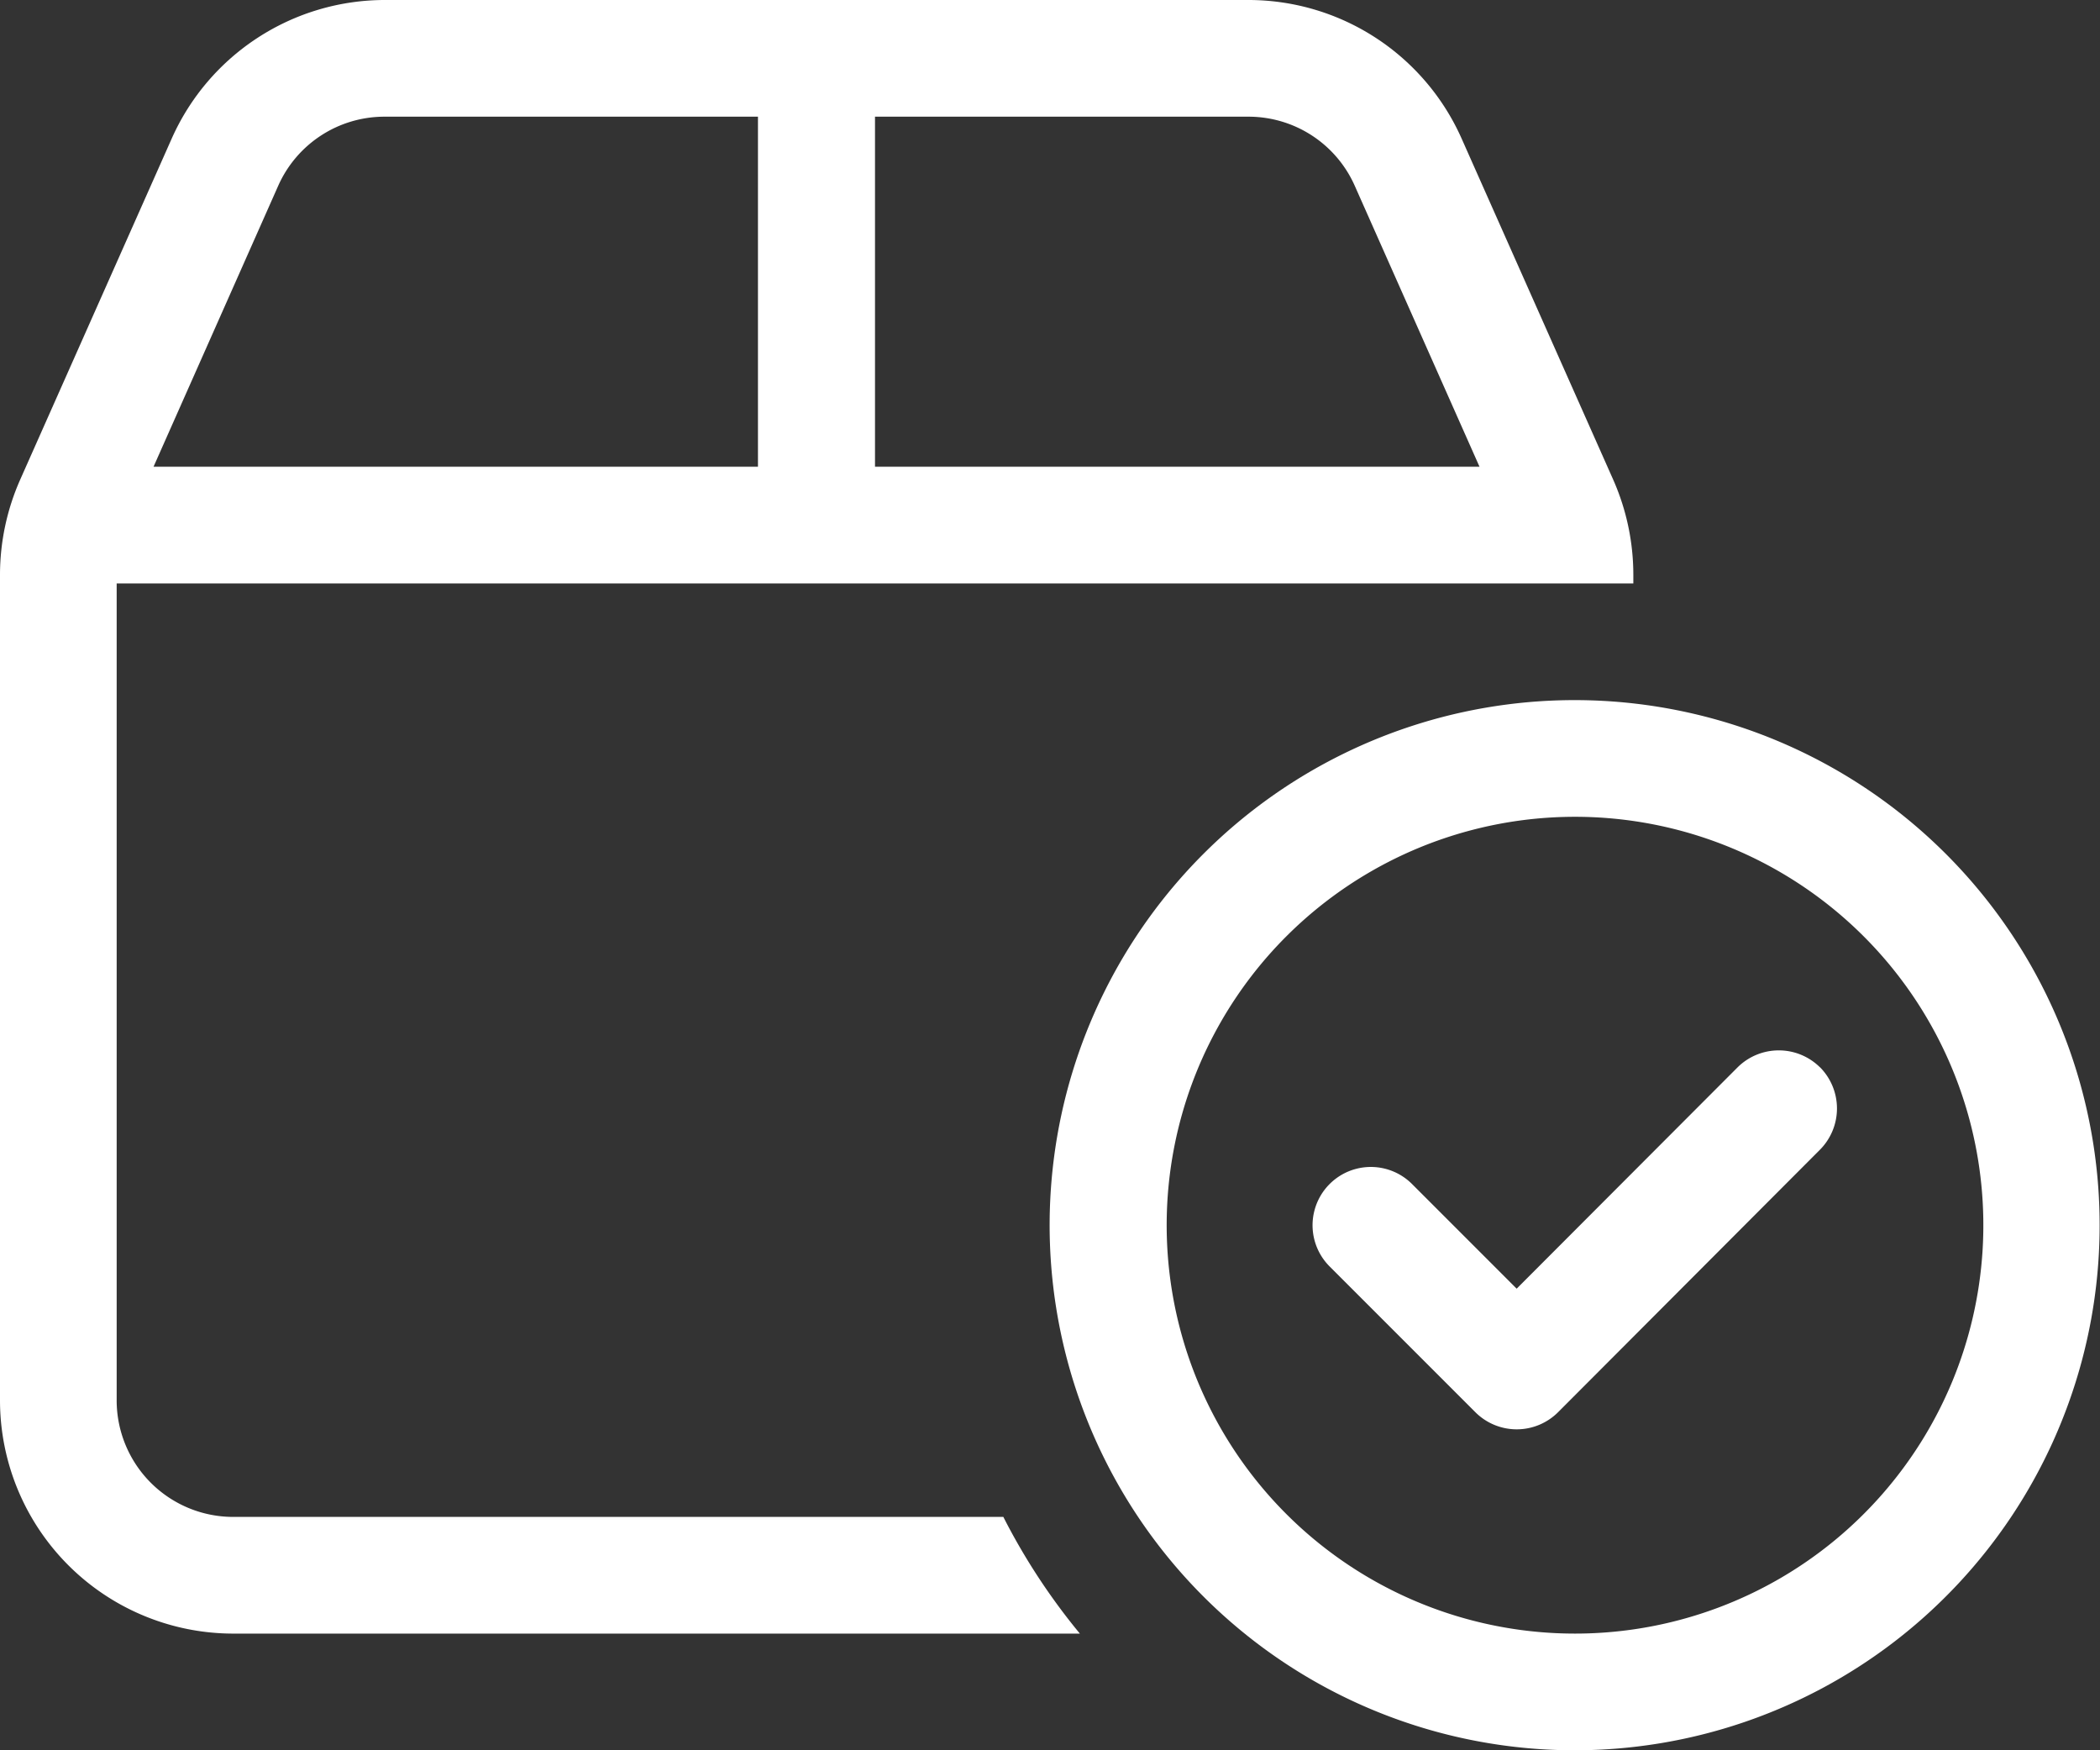
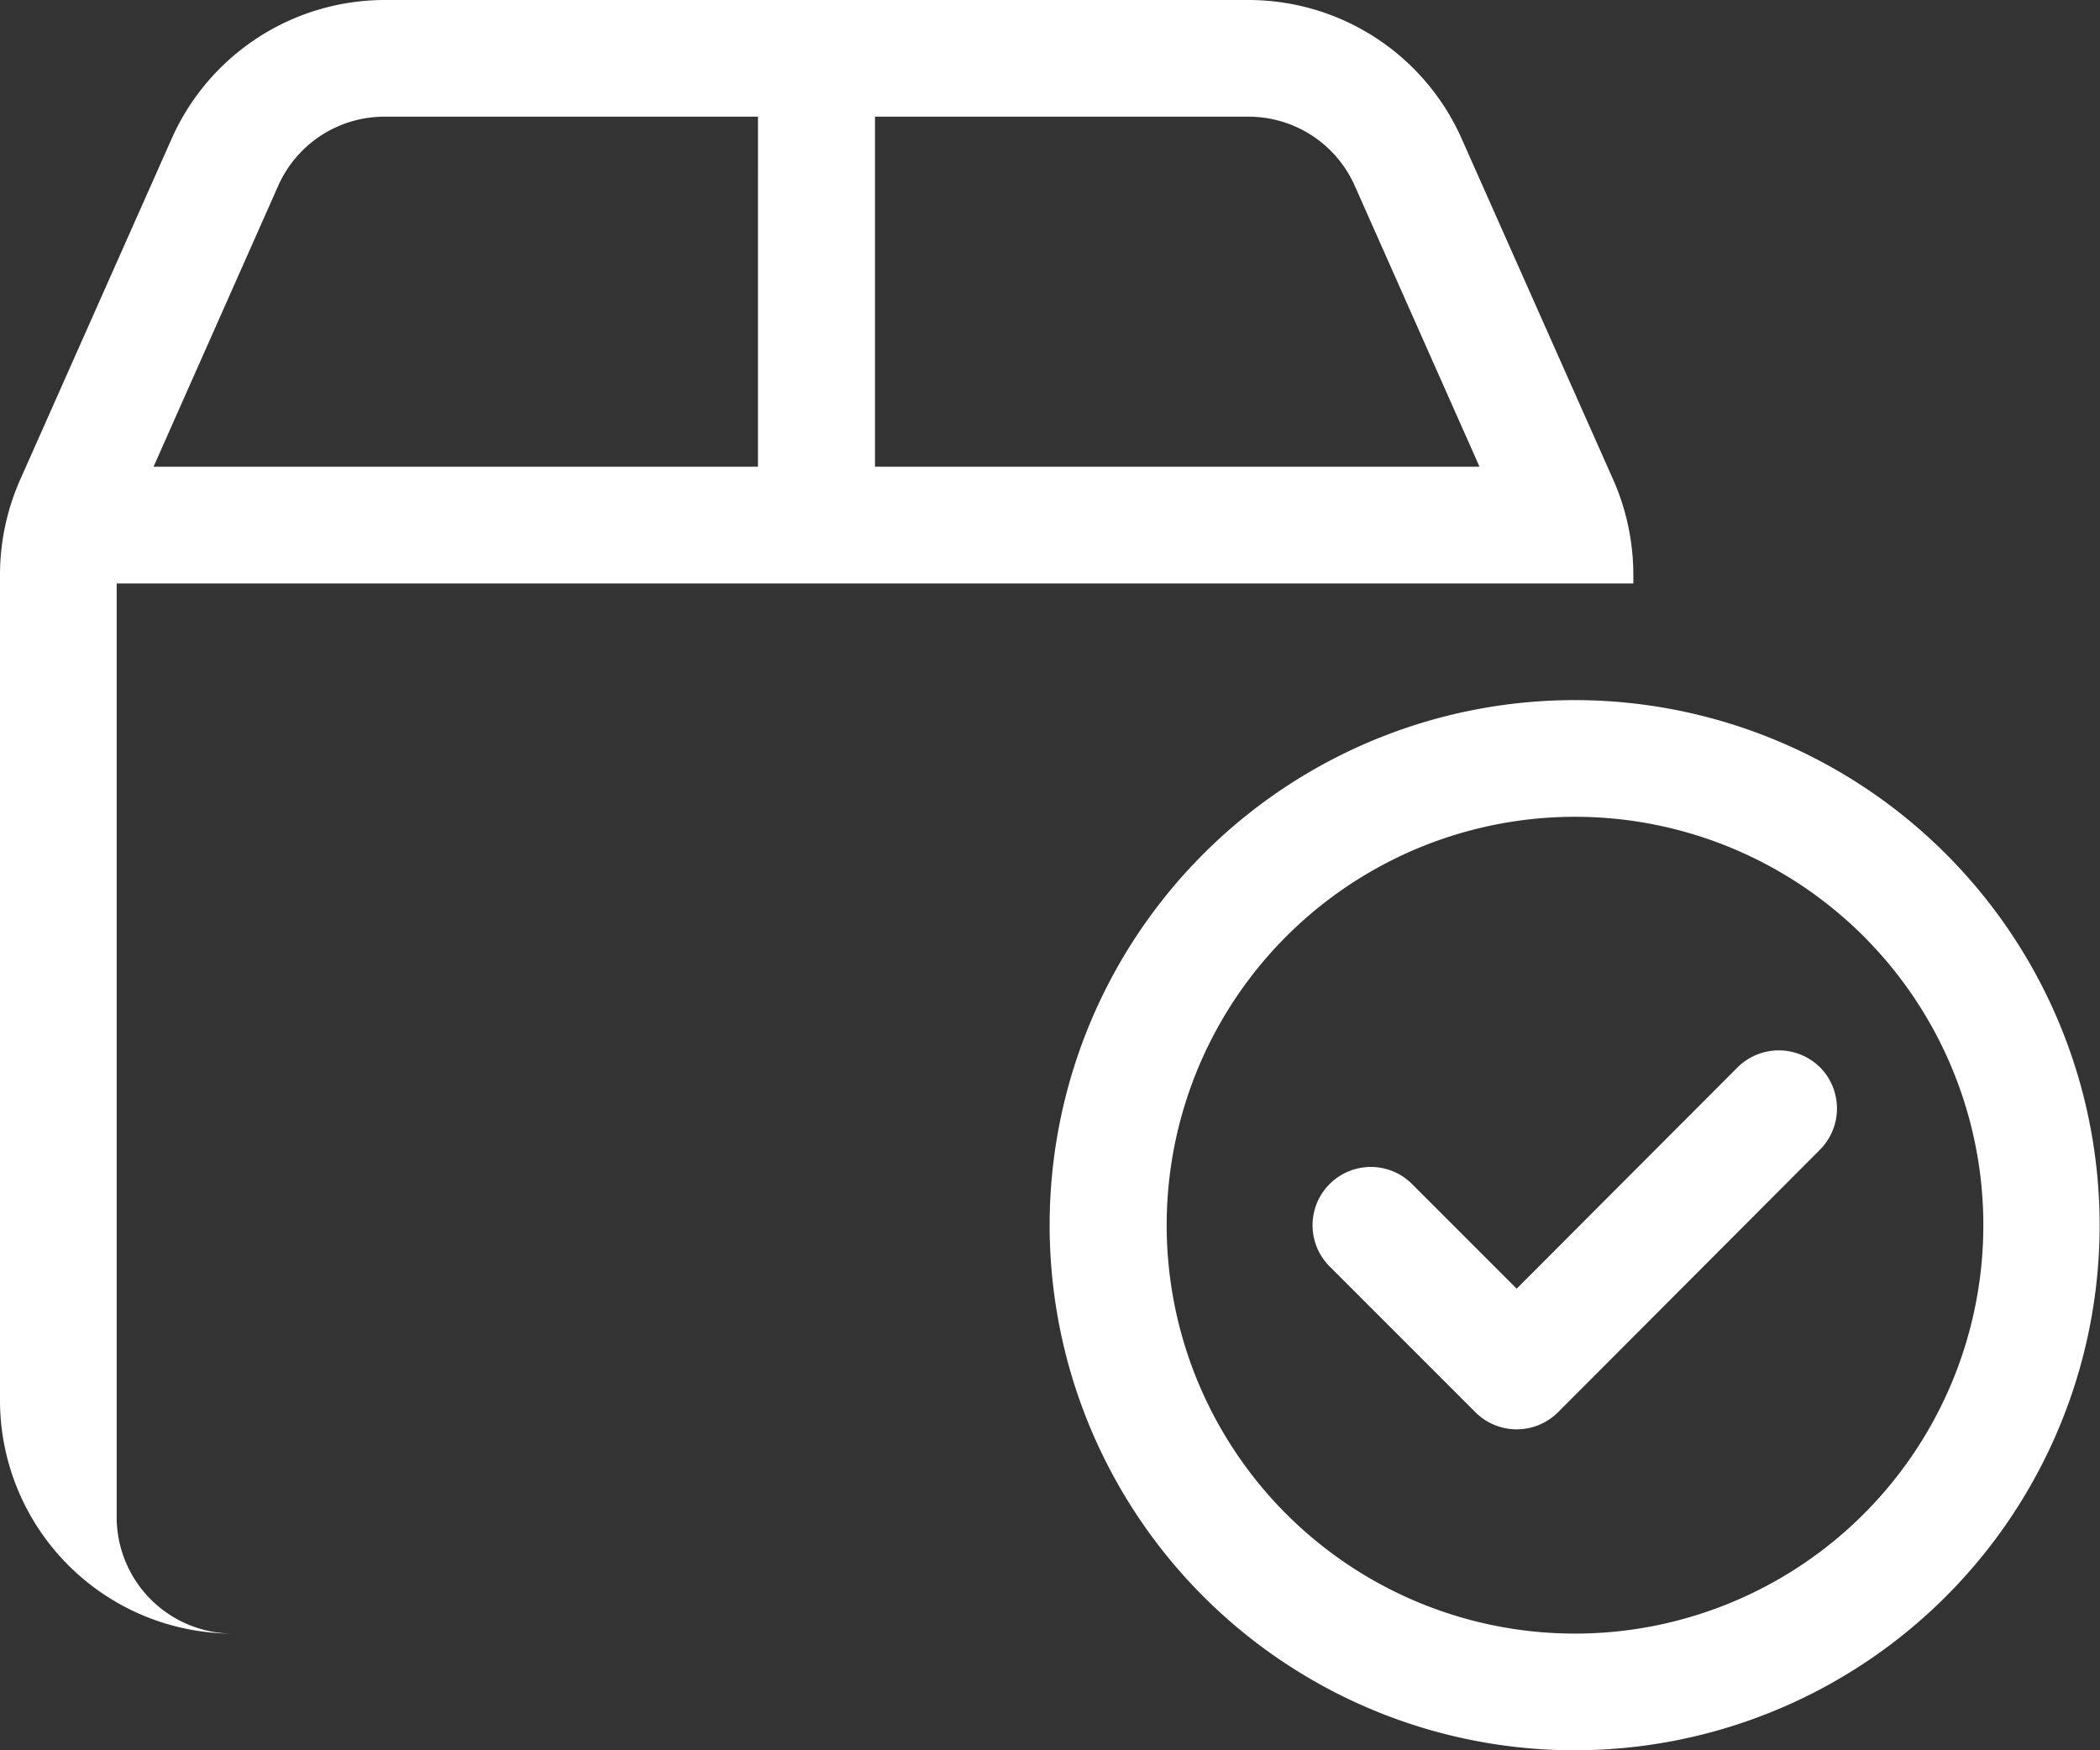
<svg xmlns="http://www.w3.org/2000/svg" width="22.5" height="18.75" viewBox="0 0 22.5 18.75">
  <rect x="0" y="0" width="22.5" height="18.75" fill="#333333" stroke="none" />
-   <path id="Path_533" data-name="Path 533" d="M9.375,3h4a1.245,1.245,0,0,1,1.141.742L15.852,6.75H9.375Zm0,5H17.5V7.906a2.521,2.521,0,0,0-.215-1.016L15.66,3.234A2.5,2.5,0,0,0,13.375,1.75H4.125A2.5,2.5,0,0,0,1.84,3.234L.215,6.891A2.521,2.521,0,0,0,0,7.906V16.75a2.5,2.5,0,0,0,2.5,2.5h9.07A6.831,6.831,0,0,1,10.75,18H2.5a1.249,1.249,0,0,1-1.25-1.25V8H9.375ZM8.125,6.75H1.645L2.98,3.742A1.245,1.245,0,0,1,4.121,3h4V6.75Zm8.75,3.75a4.375,4.375,0,1,1-3.789,2.188A4.375,4.375,0,0,1,16.875,10.5Zm0,10A5.625,5.625,0,1,0,12,17.688,5.625,5.625,0,0,0,16.875,20.5ZM19.5,13.184a.627.627,0,0,0-.883,0L16.25,15.555l-1.121-1.121a.624.624,0,0,0-.883.883l1.563,1.563a.627.627,0,0,0,.883,0L19.5,14.066a.627.627,0,0,0,0-.883Z" transform="translate(0 -1.75)" fill="#fff" />
+   <path id="Path_533" data-name="Path 533" d="M9.375,3h4a1.245,1.245,0,0,1,1.141.742L15.852,6.75H9.375Zm0,5H17.5V7.906a2.521,2.521,0,0,0-.215-1.016L15.66,3.234A2.5,2.5,0,0,0,13.375,1.75H4.125A2.5,2.5,0,0,0,1.84,3.234L.215,6.891A2.521,2.521,0,0,0,0,7.906V16.75a2.5,2.5,0,0,0,2.5,2.5h9.07H2.5a1.249,1.249,0,0,1-1.25-1.25V8H9.375ZM8.125,6.75H1.645L2.98,3.742A1.245,1.245,0,0,1,4.121,3h4V6.75Zm8.75,3.75a4.375,4.375,0,1,1-3.789,2.188A4.375,4.375,0,0,1,16.875,10.5Zm0,10A5.625,5.625,0,1,0,12,17.688,5.625,5.625,0,0,0,16.875,20.5ZM19.5,13.184a.627.627,0,0,0-.883,0L16.25,15.555l-1.121-1.121a.624.624,0,0,0-.883.883l1.563,1.563a.627.627,0,0,0,.883,0L19.5,14.066a.627.627,0,0,0,0-.883Z" transform="translate(0 -1.75)" fill="#fff" />
</svg>